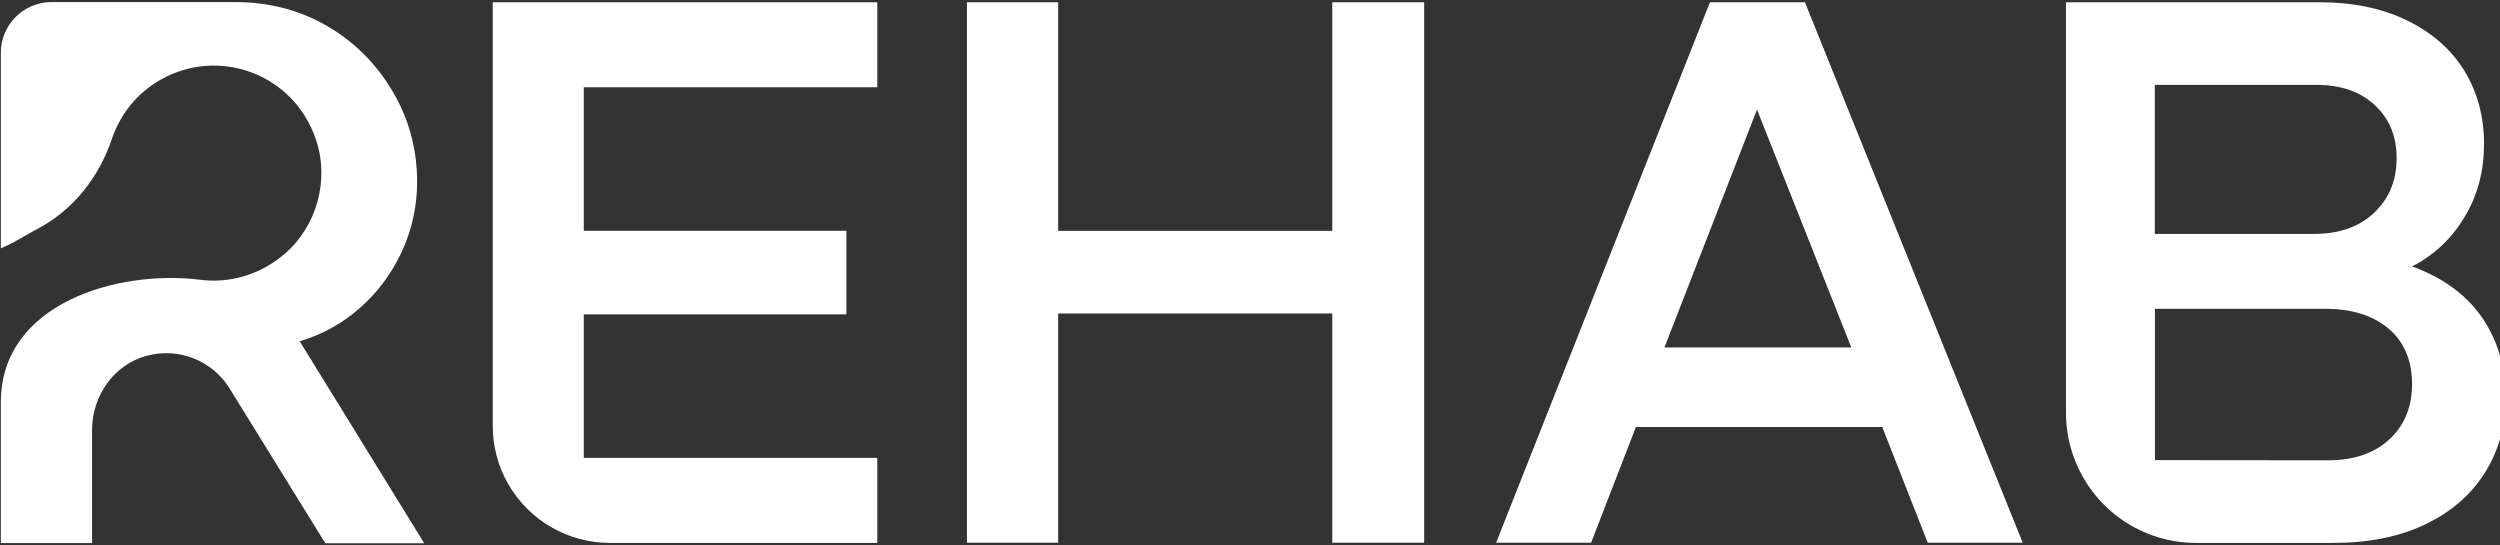
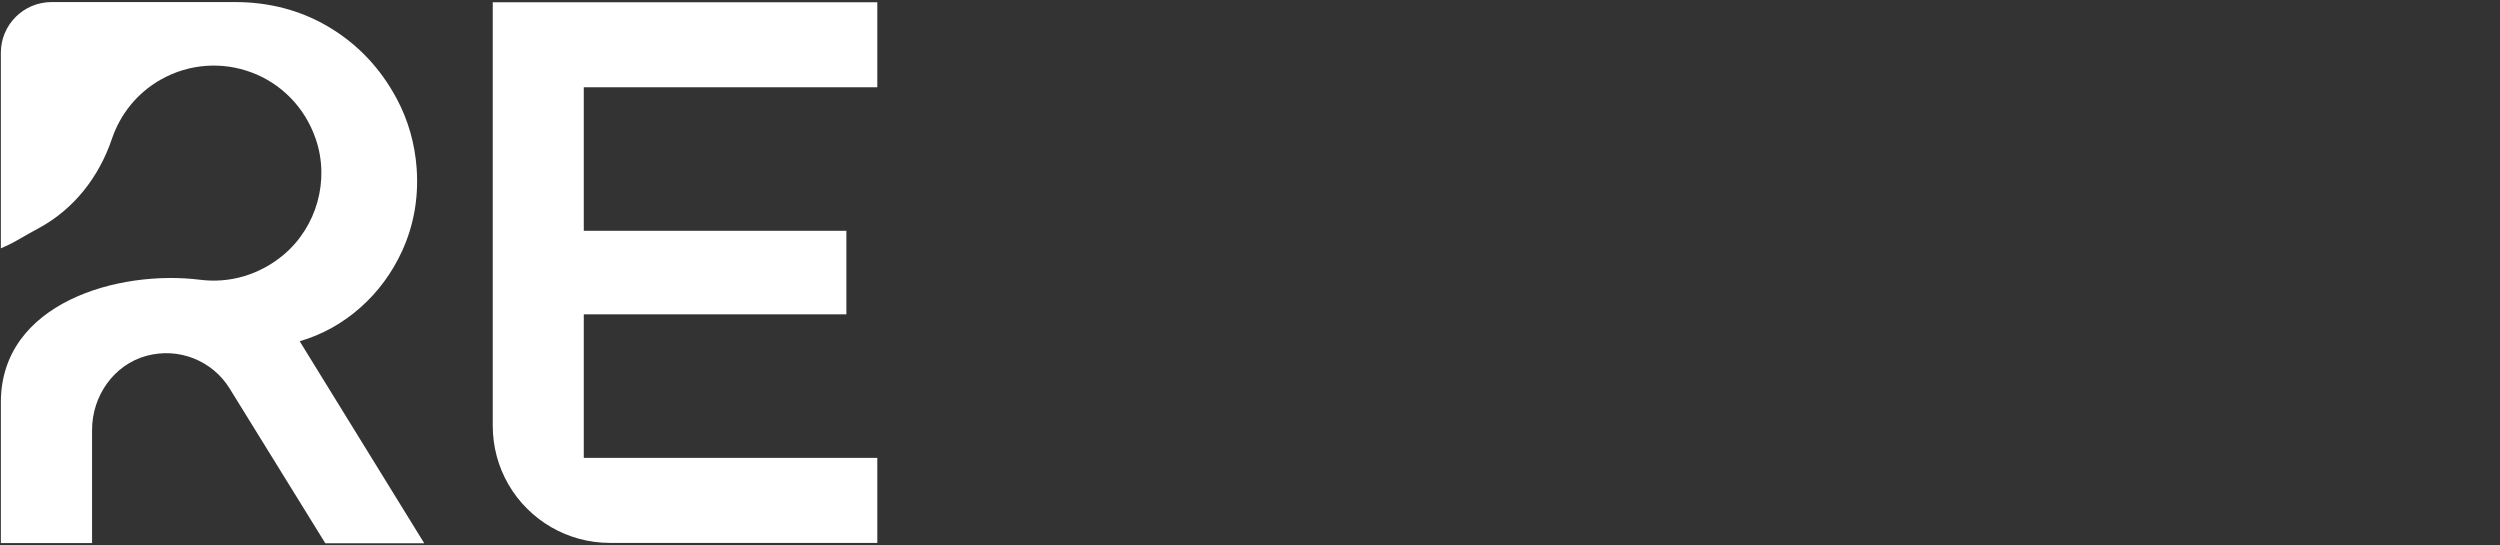
<svg xmlns="http://www.w3.org/2000/svg" version="1.1" id="Ebene_1" x="0px" y="0px" viewBox="0 0 1455.6 317.5" style="enable-background:new 0 0 1455.6 317.5;" xml:space="preserve">
  <rect x="0" y="0" width="1455.6" height="317.5" fill="#333333" stroke="none" />
  <style type="text/css">
	.st0{fill:#FFFFFF;}
</style>
  <g>
    <path class="st0" d="M174.5,198.7c13.2-3.9,24.9-10.4,35.3-19.6c10.3-9.1,18.4-20.1,24.3-32.9c6.8-14.9,9.7-31,8.5-48.1   c-1-14.2-4.9-28.2-11.7-40.8c-9.5-17.7-22.8-31.8-40-41.9c-16-9.4-34.1-14.2-54.2-14.2H29.9C13.7,1.3,0.5,14.4,0.5,30.7v113.9   c3.7-1.6,7.4-3.4,10.9-5.5c3.6-2.1,7.2-4.1,10.9-6.1c20.7-11.1,35.4-30,42.9-52.3c4.8-14,14.4-26.4,28.3-34.3   c33.6-19.1,77.3-3.8,90.4,34.7c8.1,23.8,0.6,50.8-18.6,67.1c-14.5,12.2-32.1,16.8-48.7,14.7c-47.4-6-116.1,13.3-116.1,71.3v82h53.1   v-65.9c0-19.7,12.6-37.9,31.6-43.1c19-5.2,38.6,2.9,48.5,19l55.7,90.1h57.6L174.5,198.7L174.5,198.7z" />
    <g>
      <path class="st0" d="M286.9,247.9V1.3h223.9v49.5H339.9v83.6h152.9V183H339.9v83.6h170.9v49.5H355.1c-24.4,0-46.9-13-59.1-34.1    l0,0C290,271.6,286.9,259.9,286.9,247.9L286.9,247.9z" />
-       <path class="st0" d="M563,1.3h53.1v133.1h159.6V1.3h53.5V316h-53.5V182.5H616.1V316H563C563,316,563,1.3,563,1.3z" />
-       <path class="st0" d="M995.6,1.3h55.3L1177.7,316h-55.3l-26.5-67.4H952.5L926.4,316h-55.3L995.6,1.3L995.6,1.3z M1077.9,202.3    L1023,63.8l-53.9,138.5H1077.9z M1202.9,240.4V1.3h147.5c19.5,0,36.5,3.5,51.1,10.6c14.5,7.1,25.6,16.8,33.3,29.2    c7.6,12.5,11.5,26.6,11.5,42.5s-3.7,30.2-11.3,42.7c-7.5,12.6-17.7,22.2-30.6,28.8c18,6.6,31.5,16.5,40.7,29.7    c9.1,13.2,13.7,28.6,13.7,46.3s-4.1,31.5-12.1,44.3c-8.1,12.8-19.6,22.7-34.6,29.9s-32.9,10.8-53.5,10.8h-80    c-31,0-58.8-18.9-70.3-47.7l0,0C1204.7,259.5,1202.9,250,1202.9,240.4L1202.9,240.4z M1347.3,136.2c14.7,0,26.4-4.1,35.1-12.4    c8.7-8.3,13-18.8,13-31.7s-4.2-22.9-12.6-30.8c-8.4-7.9-19.8-11.9-34.2-11.9h-94v86.8L1347.3,136.2L1347.3,136.2z M1355.4,268    c15,0,26.9-4,35.7-12.1c8.8-8.1,13.3-18.9,13.3-32.4s-4.6-24.5-13.7-32.2c-9.1-7.6-21.4-11.5-36.6-11.5h-99.4v88.1L1355.4,268    L1355.4,268z" />
    </g>
  </g>
</svg>